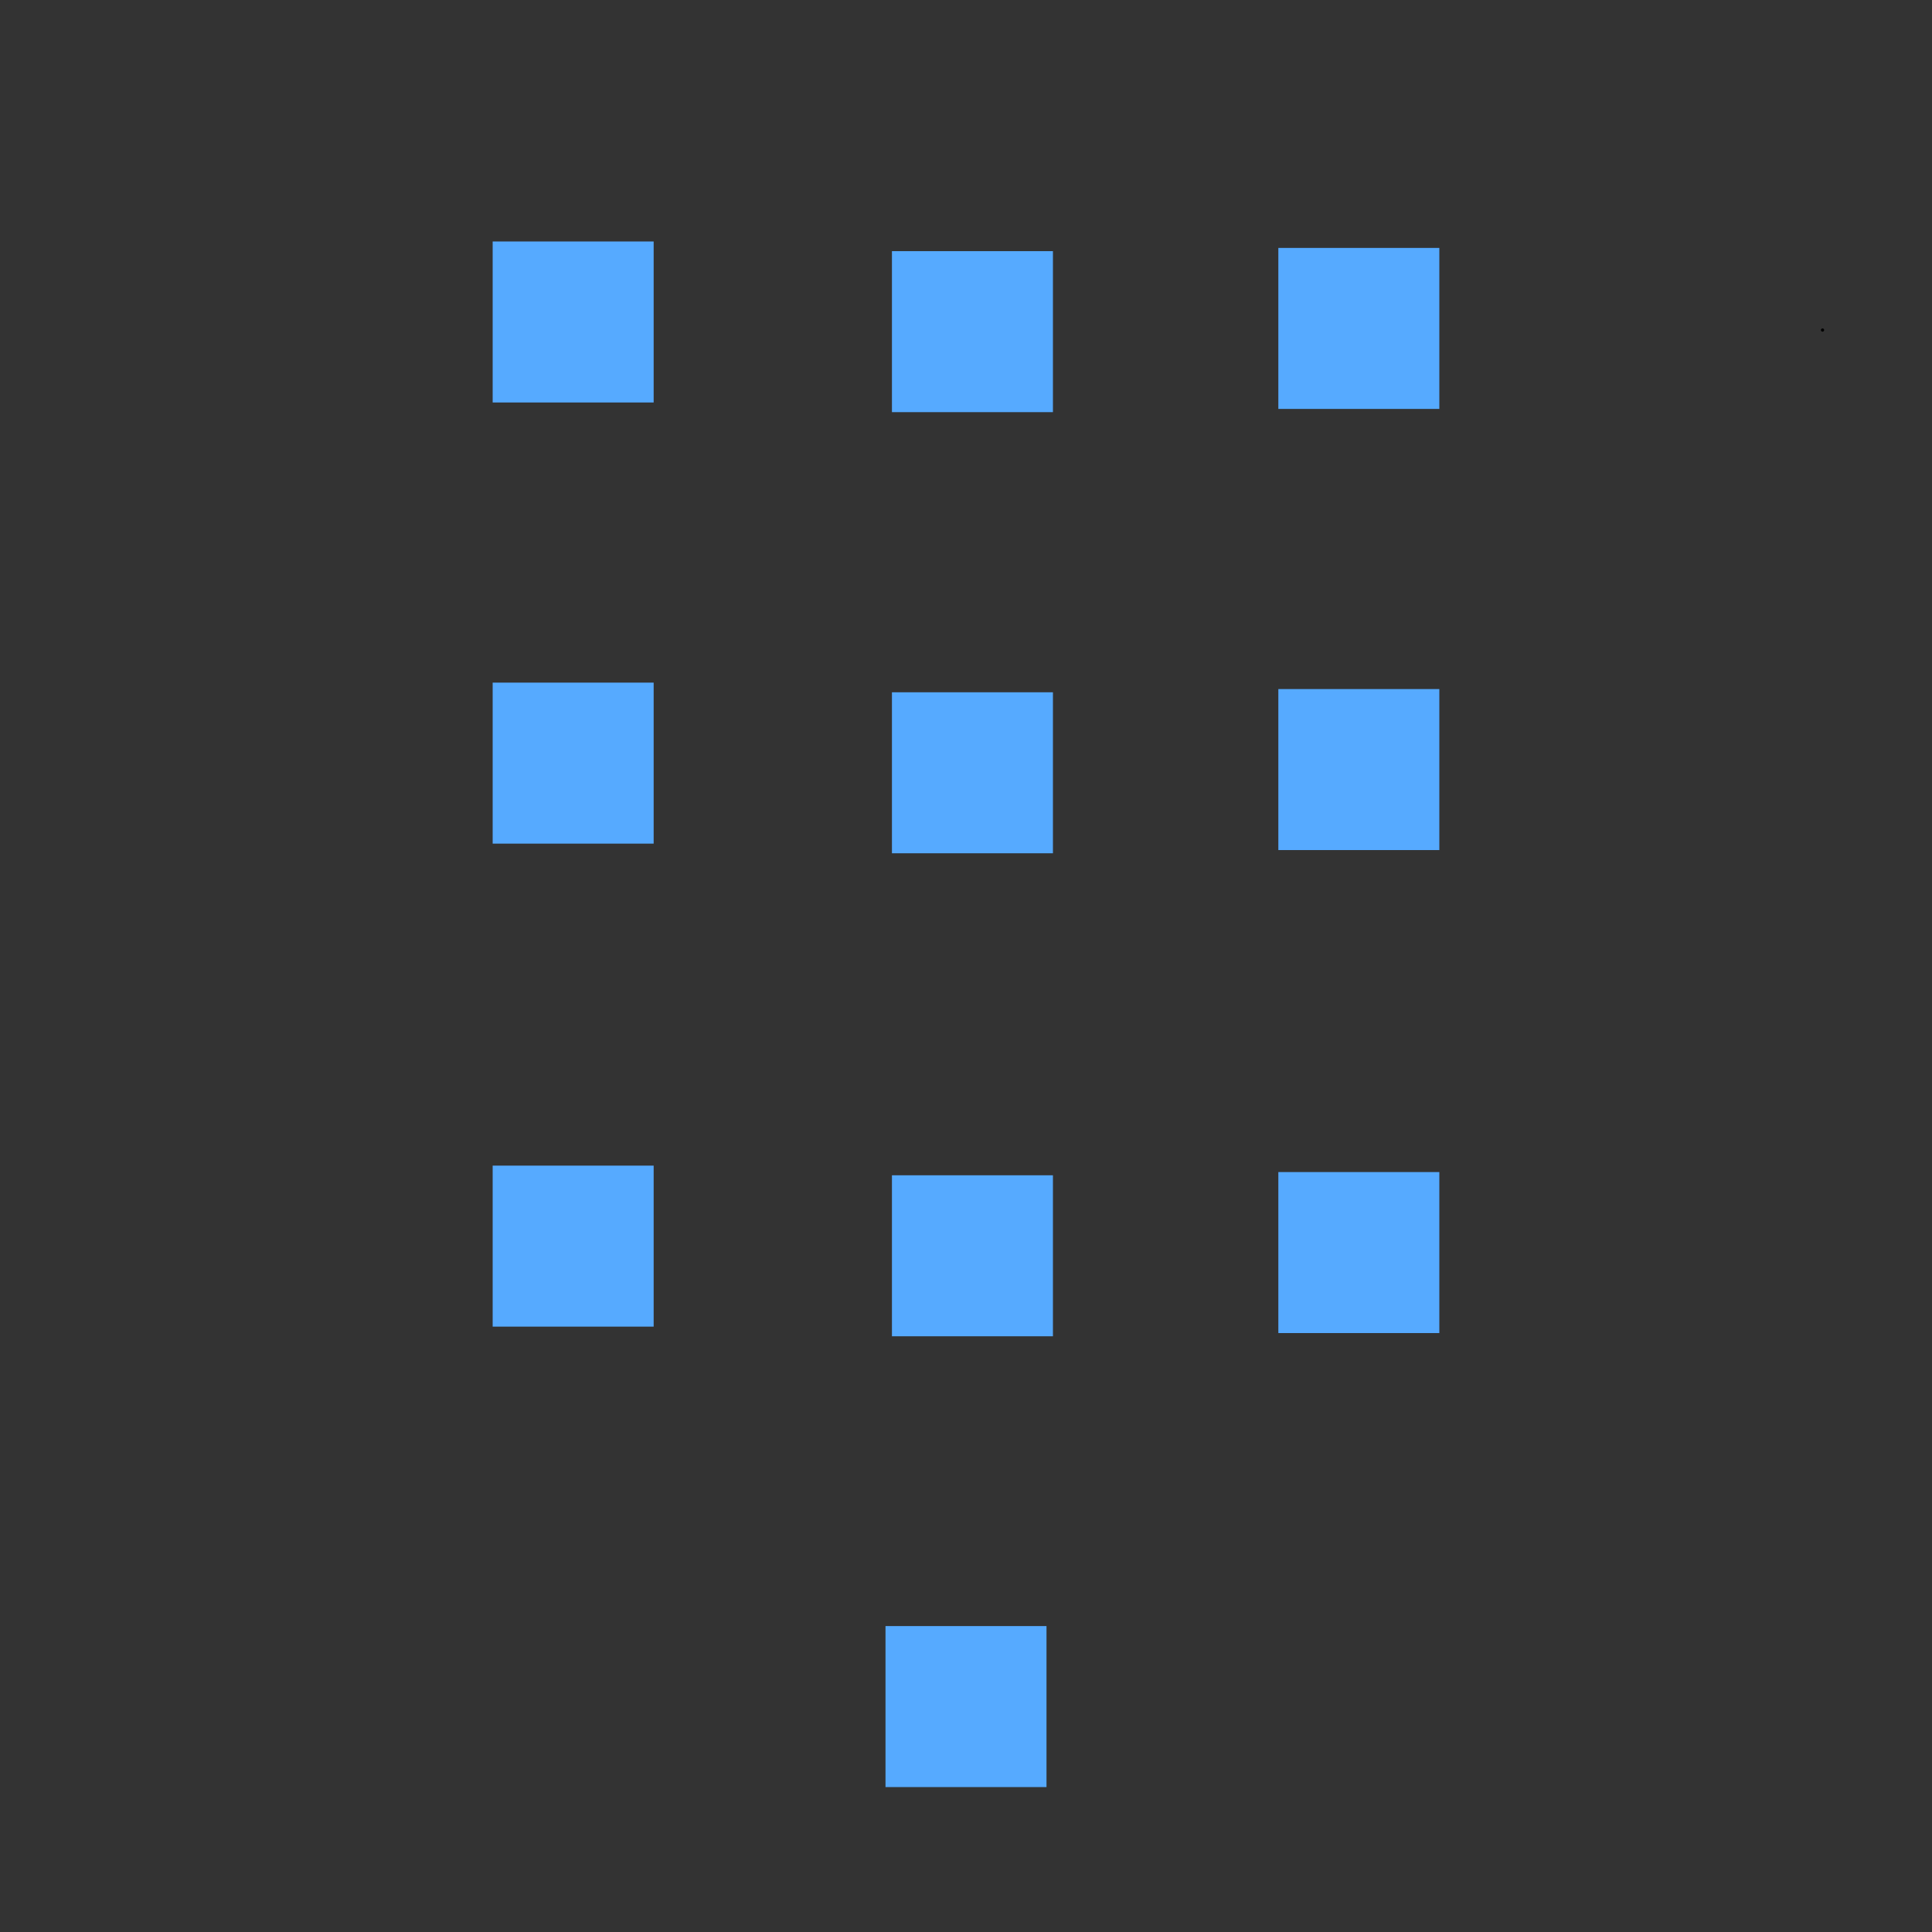
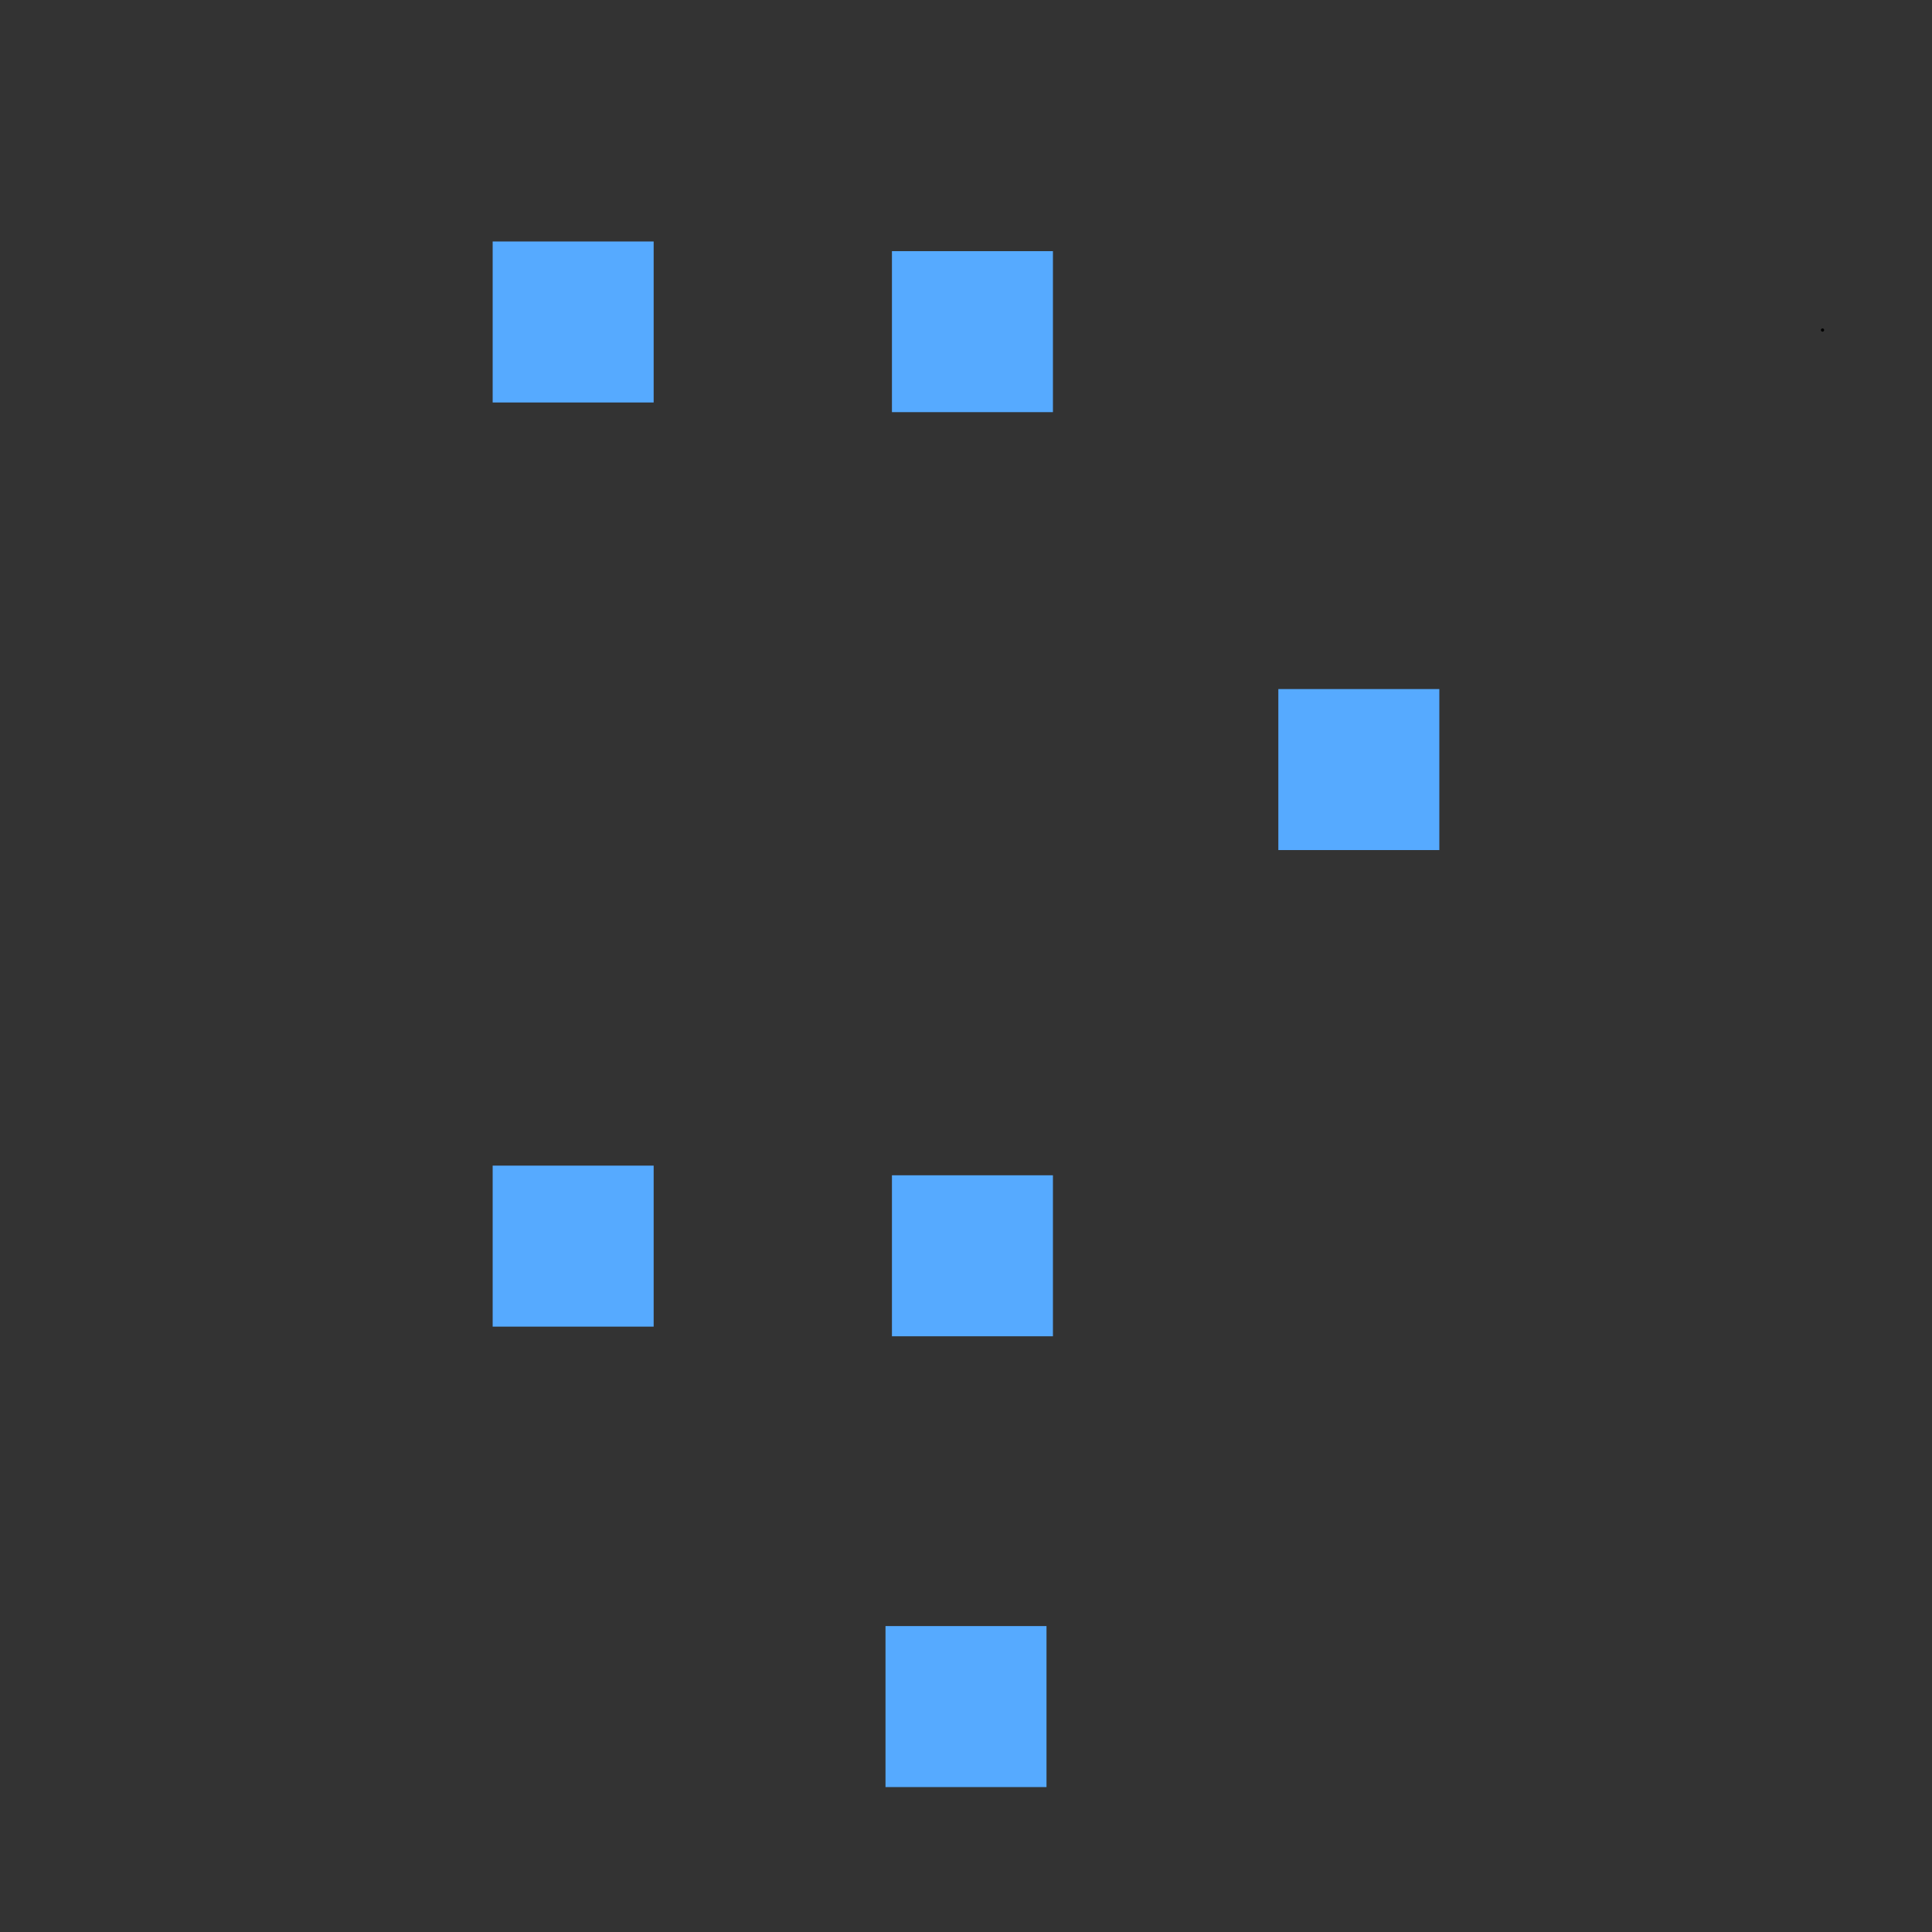
<svg xmlns="http://www.w3.org/2000/svg" width="600" height="600">
  <rect width="100%" height="100%" fill="#333333" stroke="none" />
  <g>
    <title>Layer 1</title>
    <polyline stroke-linecap="round" id="svg_3" points="566,102.5 566,102.5 " stroke="#000" fill="none" />
    <g id="svg_8">
      <rect id="svg_4" height="50" width="50" y="364.996" x="277" fill="#56aaff" />
      <rect id="svg_6" height="50" width="50" y="361.996" x="153" fill="#56aaff" />
-       <rect id="svg_7" height="50" width="50" y="363.996" x="397" fill="#56aaff" />
    </g>
    <g id="svg_12">
-       <rect id="svg_9" height="50" width="50" y="214.996" x="277" fill="#56aaff" />
-       <rect id="svg_10" height="50" width="50" y="211.996" x="153" fill="#56aaff" />
      <rect id="svg_11" height="50" width="50" y="213.996" x="397" fill="#56aaff" />
    </g>
    <g id="svg_16">
      <rect id="svg_13" height="50" width="50" y="77.996" x="277" fill="#56aaff" />
      <rect id="svg_14" height="50" width="50" y="74.996" x="153" fill="#56aaff" />
-       <rect id="svg_15" height="50" width="50" y="76.996" x="397" fill="#56aaff" />
    </g>
    <rect id="svg_17" height="50" width="50" y="504.994" x="275" fill="#56aaff" />
-     <path id="svg_18" d="m588.713,688.791l0.569,0l0.176,-0.541l0.176,0.541l0.569,0l-0.46,0.334l0.176,0.541l-0.46,-0.334l-0.46,0.334l0.176,-0.541l-0.46,-0.334z" stroke="#ffffff" fill="#56aaff" />
-     <path id="svg_19" d="m446.096,673.866l0.569,0l0.176,-0.541l0.176,0.541l0.569,0l-0.46,0.334l0.176,0.541l-0.46,-0.334l-0.46,0.334l0.176,-0.541l-0.46,-0.334z" fill="#56aaff" />
+     <path id="svg_18" d="m588.713,688.791l0.569,0l0.176,-0.541l0.176,0.541l0.569,0l-0.46,0.334l0.176,0.541l-0.46,-0.334l-0.46,0.334l0.176,-0.541l-0.46,-0.334" stroke="#ffffff" fill="#56aaff" />
  </g>
</svg>